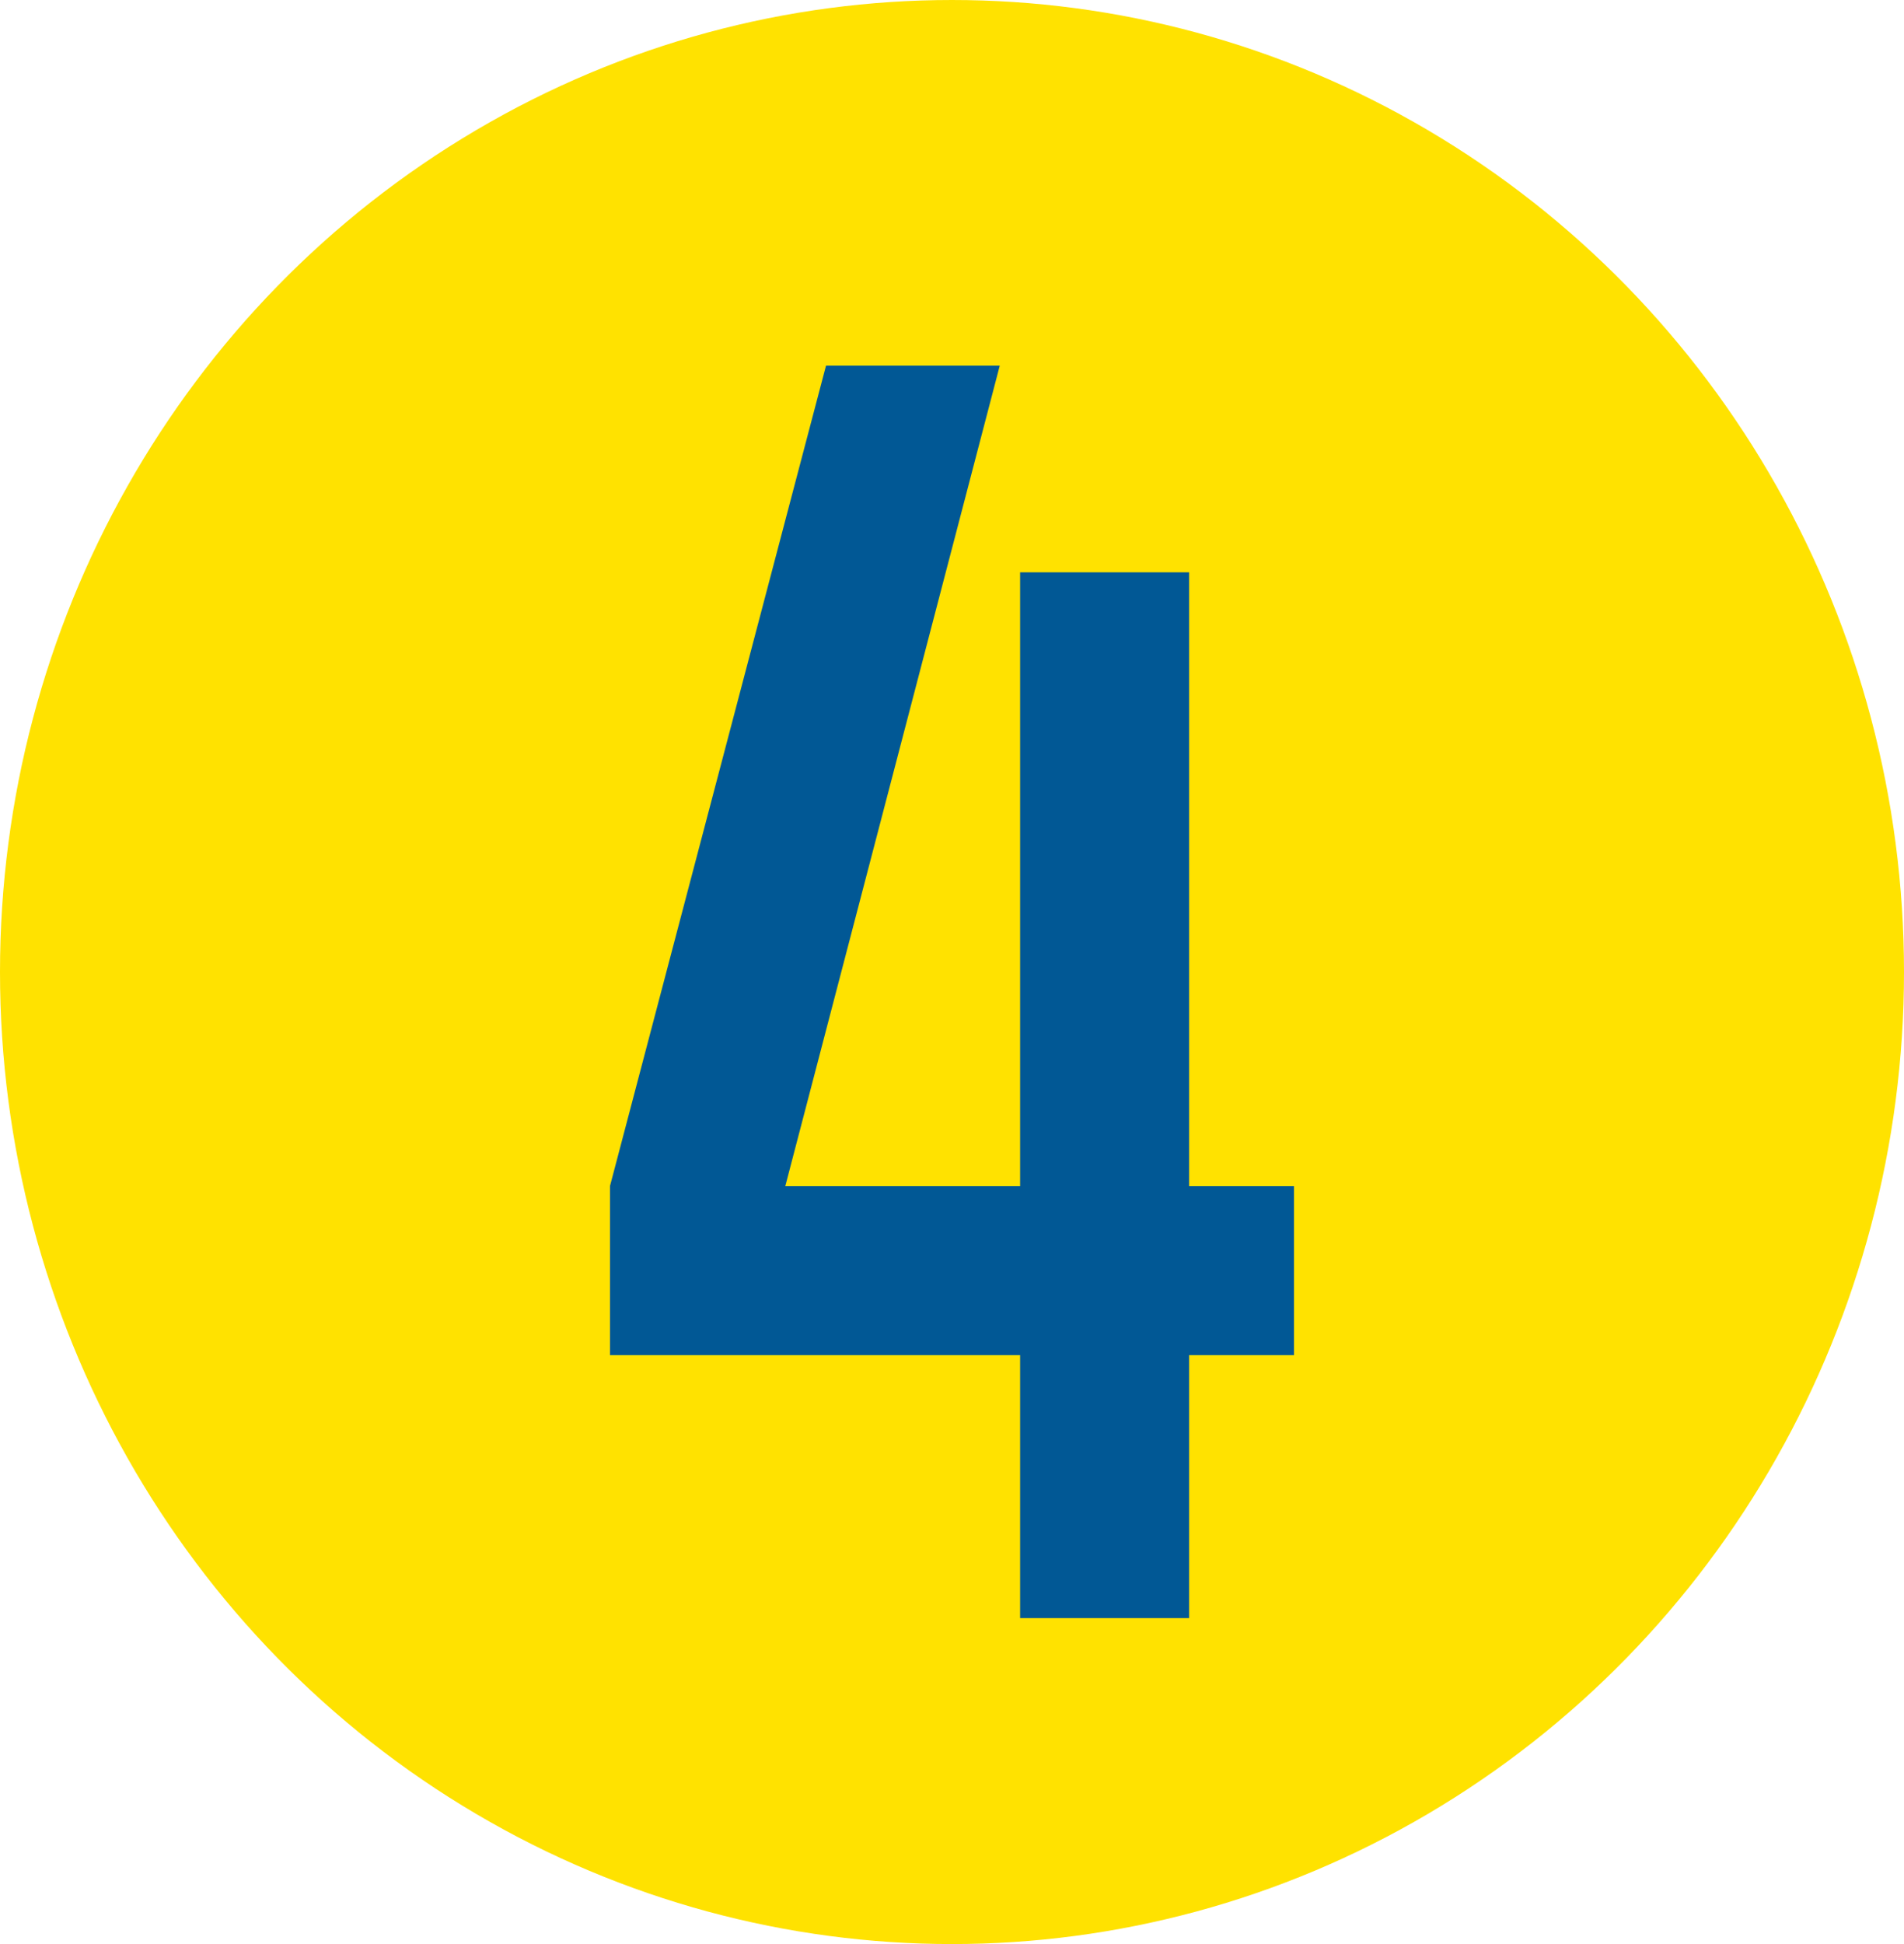
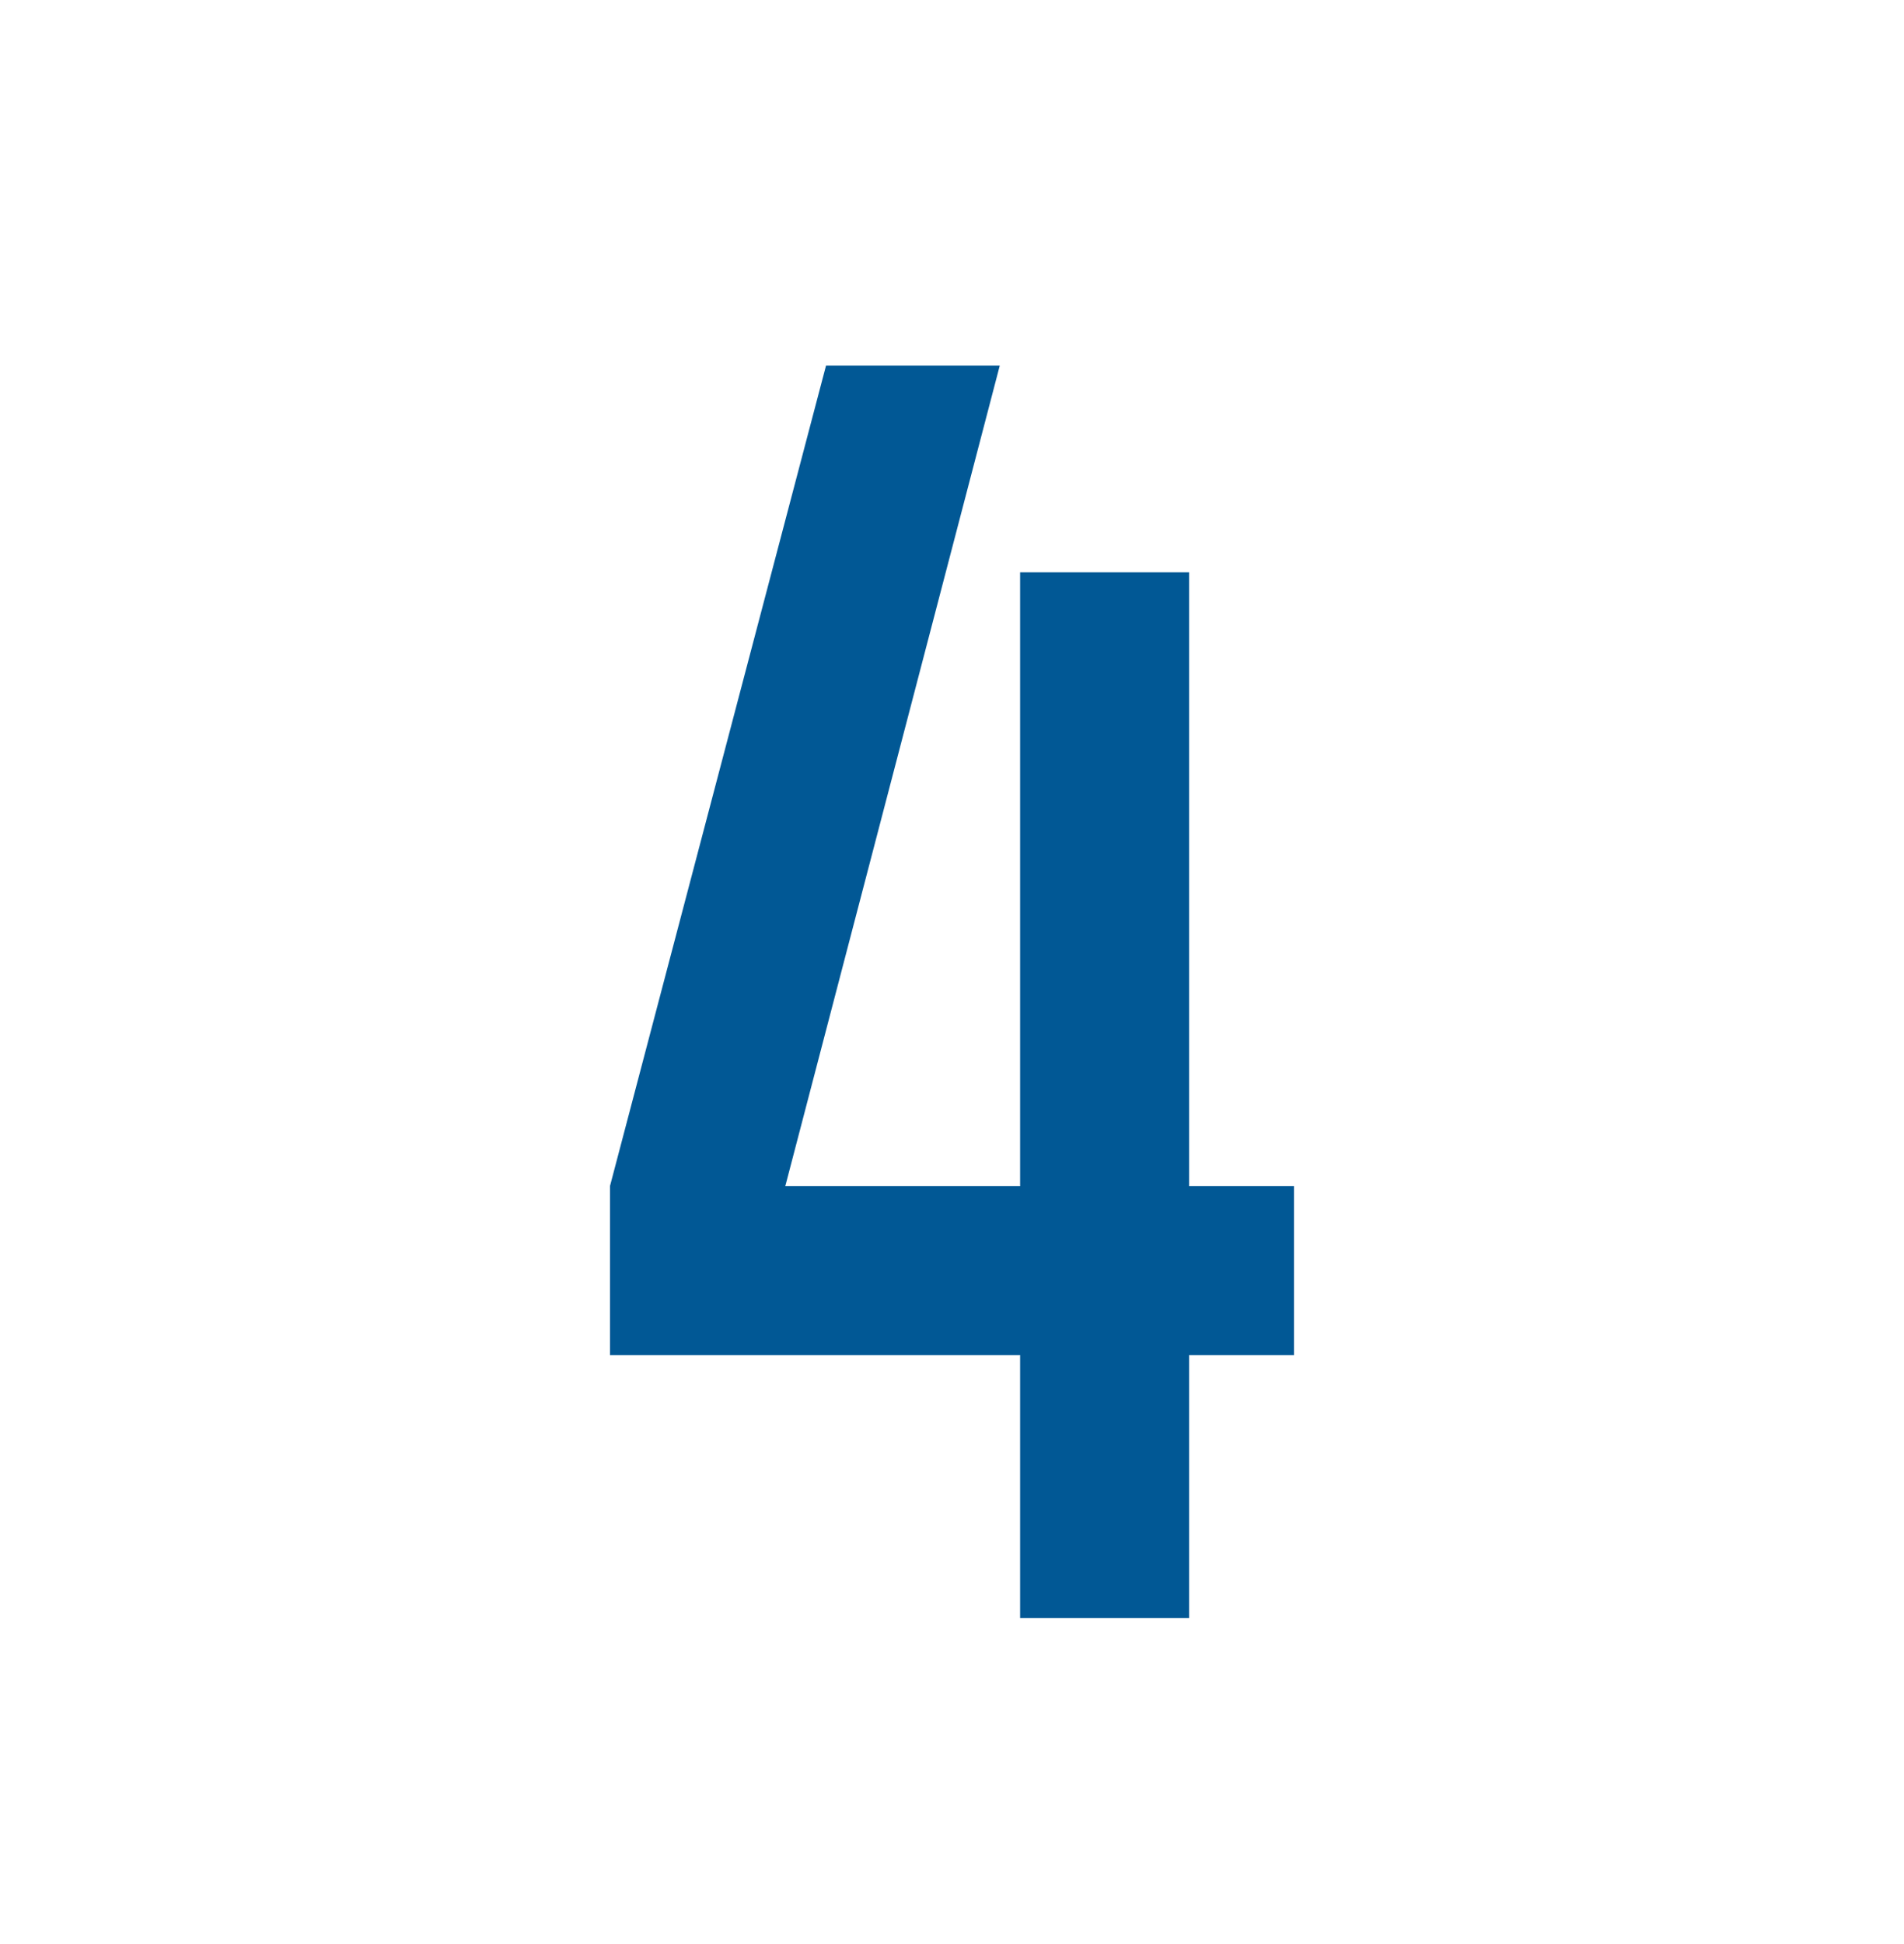
<svg xmlns="http://www.w3.org/2000/svg" width="48" height="49" viewBox="0 0 48 49">
-   <ellipse cx="24" cy="24.5" rx="24" ry="24.5" fill="#ffe200" />
  <path d="M5.446,0,0,20.678v4.261H10.339v6.629H14.6V24.939h2.644V20.678H14.6V5.209H10.339V20.678H4.42L9.826,0Z" transform="translate(15.378 9.216)" fill="#015895" />
</svg>